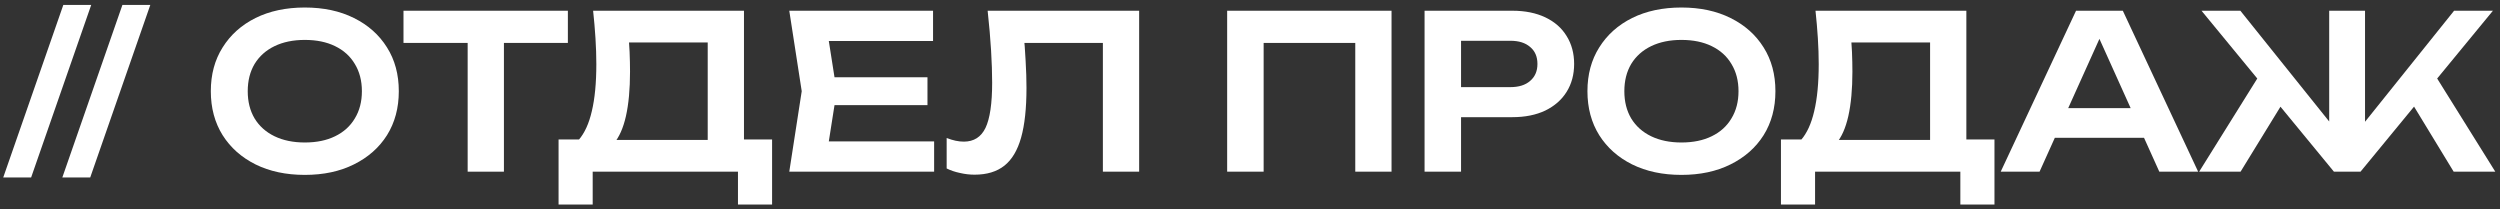
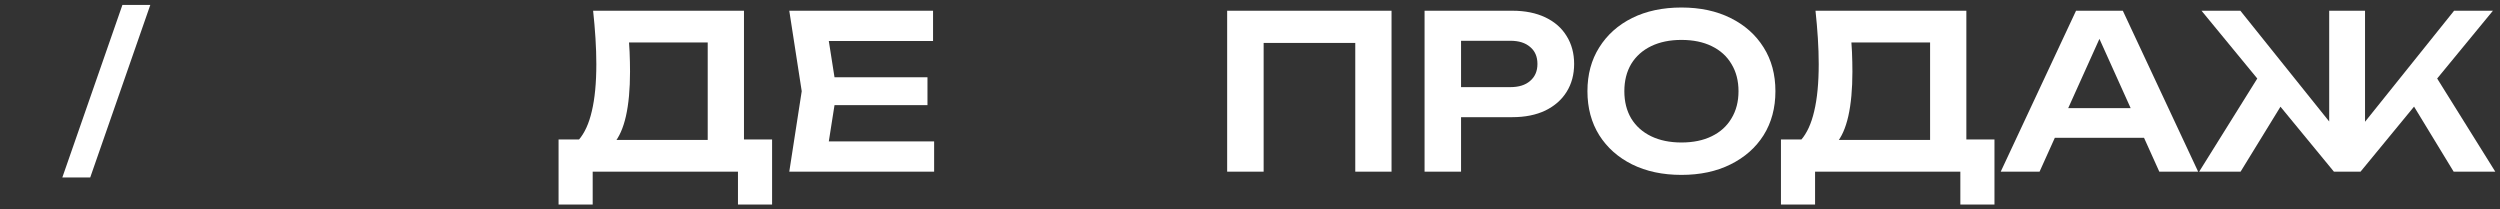
<svg xmlns="http://www.w3.org/2000/svg" width="466" height="39" viewBox="0 0 466 39" fill="none">
  <rect x="0" y="0" width="466" height="39" fill="#333333" stroke="none" />
  <path d="M409.922 32L421.802 12.96L426.682 17.28L417.642 32H409.922ZM457.362 32L448.402 17.28L453.242 12.96L465.122 32H457.362ZM440.842 25.72L438.962 25.04L457.442 2H464.682L440.002 32H435.042L410.362 2H417.602L436.082 25.04L434.162 25.72V2H440.842V25.72Z" fill="white" />
  <path d="M380.774 25.68V20.16H401.574V25.68H380.774ZM395.694 2L409.734 32H402.494L390.214 4.76H392.454L380.174 32H372.934L386.974 2H395.694Z" fill="white" />
  <path d="M331.969 38.12V26H337.569L340.449 26.08H362.049L363.689 26H371.769V38.12H365.409V32H338.329V38.12H331.969ZM338.409 2H366.529V29.84H359.769V4.88L362.809 7.92H342.049L344.889 5.72C345.049 7.053 345.155 8.373 345.209 9.68C345.262 10.987 345.289 12.213 345.289 13.36C345.289 16.613 345.035 19.373 344.529 21.64C344.022 23.88 343.262 25.587 342.249 26.76C341.235 27.907 339.982 28.48 338.489 28.48L335.689 26.12C336.809 24.84 337.635 23.04 338.169 20.72C338.729 18.373 339.009 15.453 339.009 11.96C339.009 10.413 338.955 8.8 338.849 7.12C338.742 5.44 338.595 3.733 338.409 2Z" fill="white" />
  <path d="M313.418 32.6C309.925 32.6 306.858 31.947 304.218 30.64C301.605 29.333 299.565 27.52 298.098 25.2C296.632 22.853 295.898 20.12 295.898 17C295.898 13.88 296.632 11.16 298.098 8.84C299.565 6.493 301.605 4.667 304.218 3.36C306.858 2.053 309.925 1.4 313.418 1.4C316.912 1.4 319.965 2.053 322.578 3.36C325.218 4.667 327.272 6.493 328.738 8.84C330.205 11.16 330.938 13.88 330.938 17C330.938 20.12 330.205 22.853 328.738 25.2C327.272 27.52 325.218 29.333 322.578 30.64C319.965 31.947 316.912 32.6 313.418 32.6ZM313.418 26.56C315.605 26.56 317.485 26.173 319.058 25.4C320.658 24.627 321.885 23.52 322.738 22.08C323.618 20.64 324.058 18.947 324.058 17C324.058 15.053 323.618 13.36 322.738 11.92C321.885 10.48 320.658 9.373 319.058 8.6C317.485 7.827 315.605 7.44 313.418 7.44C311.258 7.44 309.378 7.827 307.778 8.6C306.178 9.373 304.938 10.48 304.058 11.92C303.205 13.36 302.778 15.053 302.778 17C302.778 18.947 303.205 20.64 304.058 22.08C304.938 23.52 306.178 24.627 307.778 25.4C309.378 26.173 311.258 26.56 313.418 26.56Z" fill="white" />
  <path d="M281.899 2C284.272 2 286.326 2.413 288.059 3.24C289.792 4.067 291.112 5.227 292.019 6.72C292.952 8.213 293.419 9.947 293.419 11.92C293.419 13.893 292.952 15.627 292.019 17.12C291.112 18.587 289.792 19.747 288.059 20.6C286.326 21.427 284.272 21.84 281.899 21.84H268.659V16.24H281.539C283.112 16.24 284.339 15.853 285.219 15.08C286.126 14.307 286.579 13.253 286.579 11.92C286.579 10.56 286.126 9.507 285.219 8.76C284.339 7.987 283.112 7.6 281.539 7.6H269.259L272.339 4.36V32H265.539V2H281.899Z" fill="white" />
  <path d="M259.382 2V32H252.622V4.92L255.702 8H232.462L235.542 4.92V32H228.742V2H259.382Z" fill="white" />
-   <path d="M184.097 2H212.337V32H205.577V4.92L208.617 8H187.857L190.737 5.76C190.95 7.707 191.097 9.573 191.177 11.36C191.284 13.147 191.337 14.827 191.337 16.4C191.337 20.187 191.004 23.267 190.337 25.64C189.67 28.013 188.63 29.76 187.217 30.88C185.804 32 183.95 32.56 181.657 32.56C180.75 32.56 179.844 32.453 178.937 32.24C178.03 32.053 177.204 31.773 176.457 31.4V25.72C177.604 26.173 178.67 26.4 179.657 26.4C181.524 26.4 182.87 25.547 183.697 23.84C184.524 22.107 184.937 19.293 184.937 15.4C184.937 13.64 184.87 11.64 184.737 9.4C184.604 7.16 184.39 4.693 184.097 2Z" fill="white" />
  <path d="M172.881 14.4V19.6H151.401V14.4H172.881ZM155.961 17L153.961 29.72L151.001 26.36H174.121V32H147.121L149.441 17L147.121 2H173.921V7.64H151.001L153.961 4.28L155.961 17Z" fill="white" />
  <path d="M104.117 38.12V26H109.717L112.597 26.08H134.197L135.837 26H143.917V38.12H137.557V32H110.477V38.12H104.117ZM110.557 2H138.677V29.84H131.917V4.88L134.957 7.92H114.197L117.037 5.72C117.197 7.053 117.304 8.373 117.357 9.68C117.411 10.987 117.437 12.213 117.437 13.36C117.437 16.613 117.184 19.373 116.677 21.64C116.171 23.88 115.411 25.587 114.397 26.76C113.384 27.907 112.131 28.48 110.637 28.48L107.837 26.12C108.957 24.84 109.784 23.04 110.317 20.72C110.877 18.373 111.157 15.453 111.157 11.96C111.157 10.413 111.104 8.8 110.997 7.12C110.891 5.44 110.744 3.733 110.557 2Z" fill="white" />
-   <path d="M87.171 5.04H93.931V32H87.171V5.04ZM75.211 2H105.851V8H75.211V2Z" fill="white" />
-   <path d="M56.817 32.6C53.324 32.6 50.257 31.947 47.617 30.64C45.004 29.333 42.964 27.52 41.497 25.2C40.03 22.853 39.297 20.12 39.297 17C39.297 13.88 40.03 11.16 41.497 8.84C42.964 6.493 45.004 4.667 47.617 3.36C50.257 2.053 53.324 1.4 56.817 1.4C60.31 1.4 63.364 2.053 65.977 3.36C68.617 4.667 70.67 6.493 72.137 8.84C73.603 11.16 74.337 13.88 74.337 17C74.337 20.12 73.603 22.853 72.137 25.2C70.67 27.52 68.617 29.333 65.977 30.64C63.364 31.947 60.31 32.6 56.817 32.6ZM56.817 26.56C59.004 26.56 60.883 26.173 62.457 25.4C64.057 24.627 65.284 23.52 66.137 22.08C67.017 20.64 67.457 18.947 67.457 17C67.457 15.053 67.017 13.36 66.137 11.92C65.284 10.48 64.057 9.373 62.457 8.6C60.883 7.827 59.004 7.44 56.817 7.44C54.657 7.44 52.777 7.827 51.177 8.6C49.577 9.373 48.337 10.48 47.457 11.92C46.603 13.36 46.177 15.053 46.177 17C46.177 18.947 46.603 20.64 47.457 22.08C48.337 23.52 49.577 24.627 51.177 25.4C52.777 26.173 54.657 26.56 56.817 26.56Z" fill="white" />
  <path d="M22.817 0.92H28.017L16.817 33.08H11.617L22.817 0.92Z" fill="white" />
-   <path d="M11.802 0.92H17.002L5.802 33.08H0.602L11.802 0.92Z" fill="white" />
</svg>